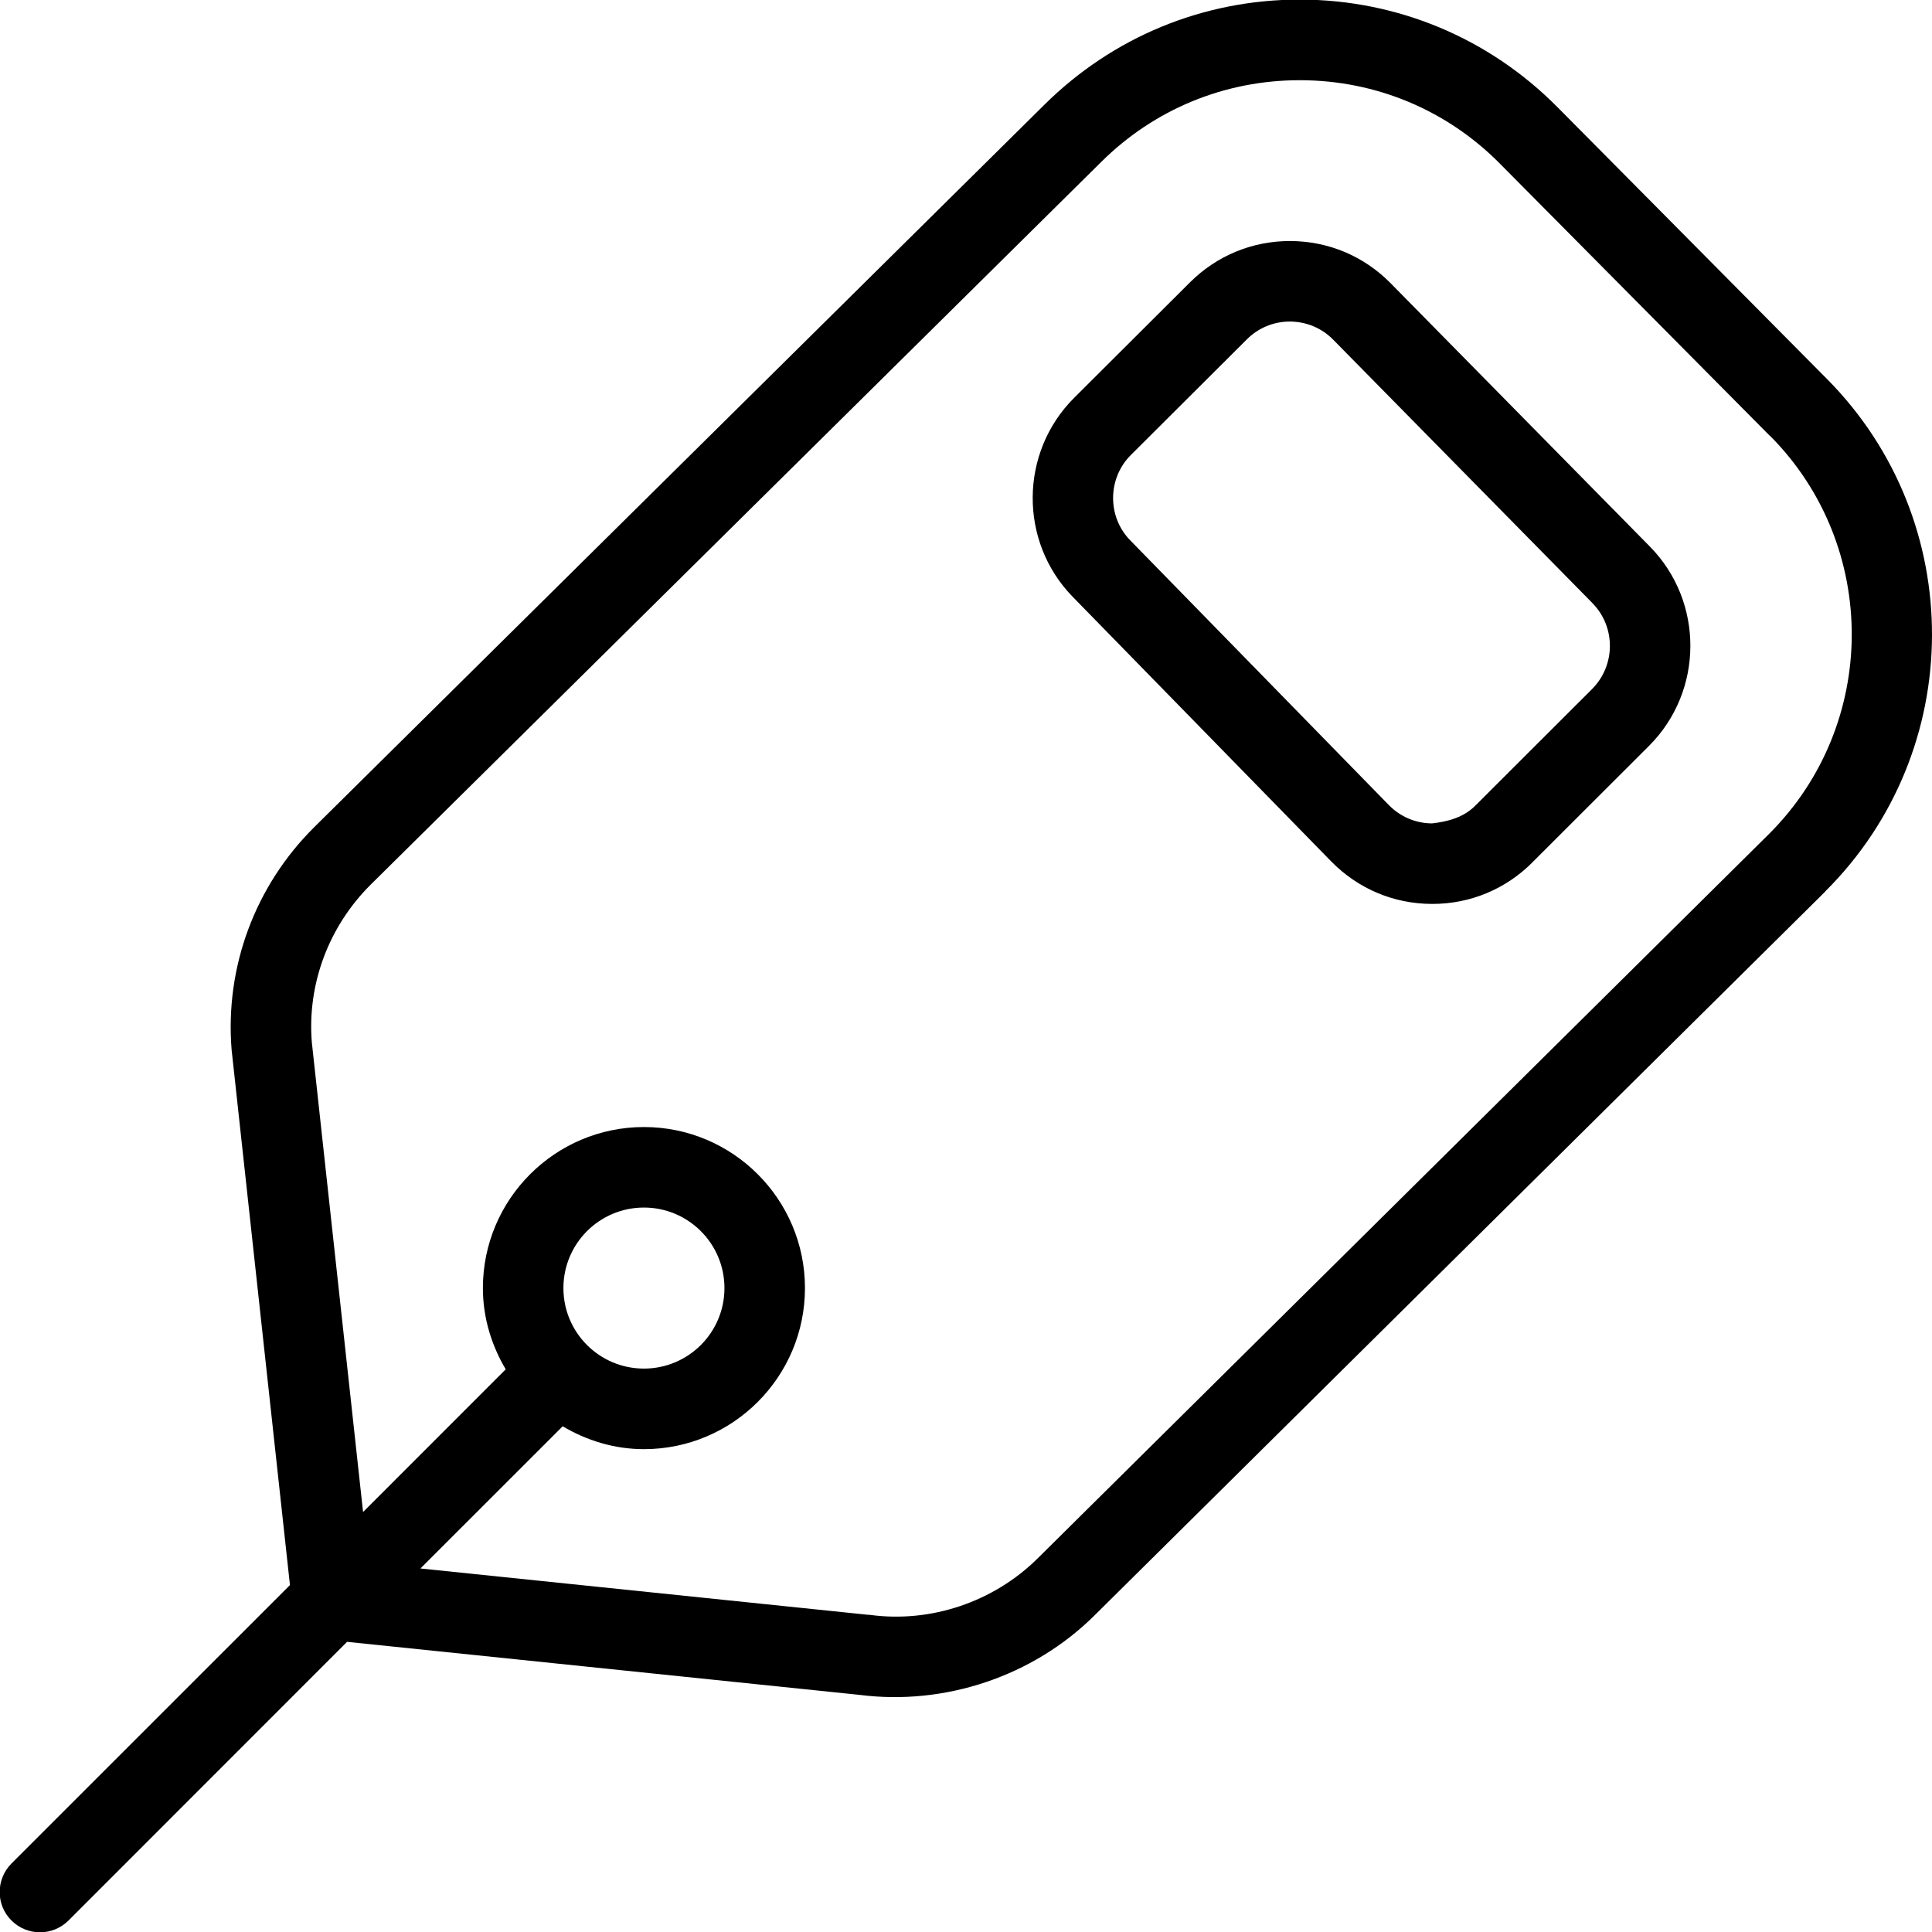
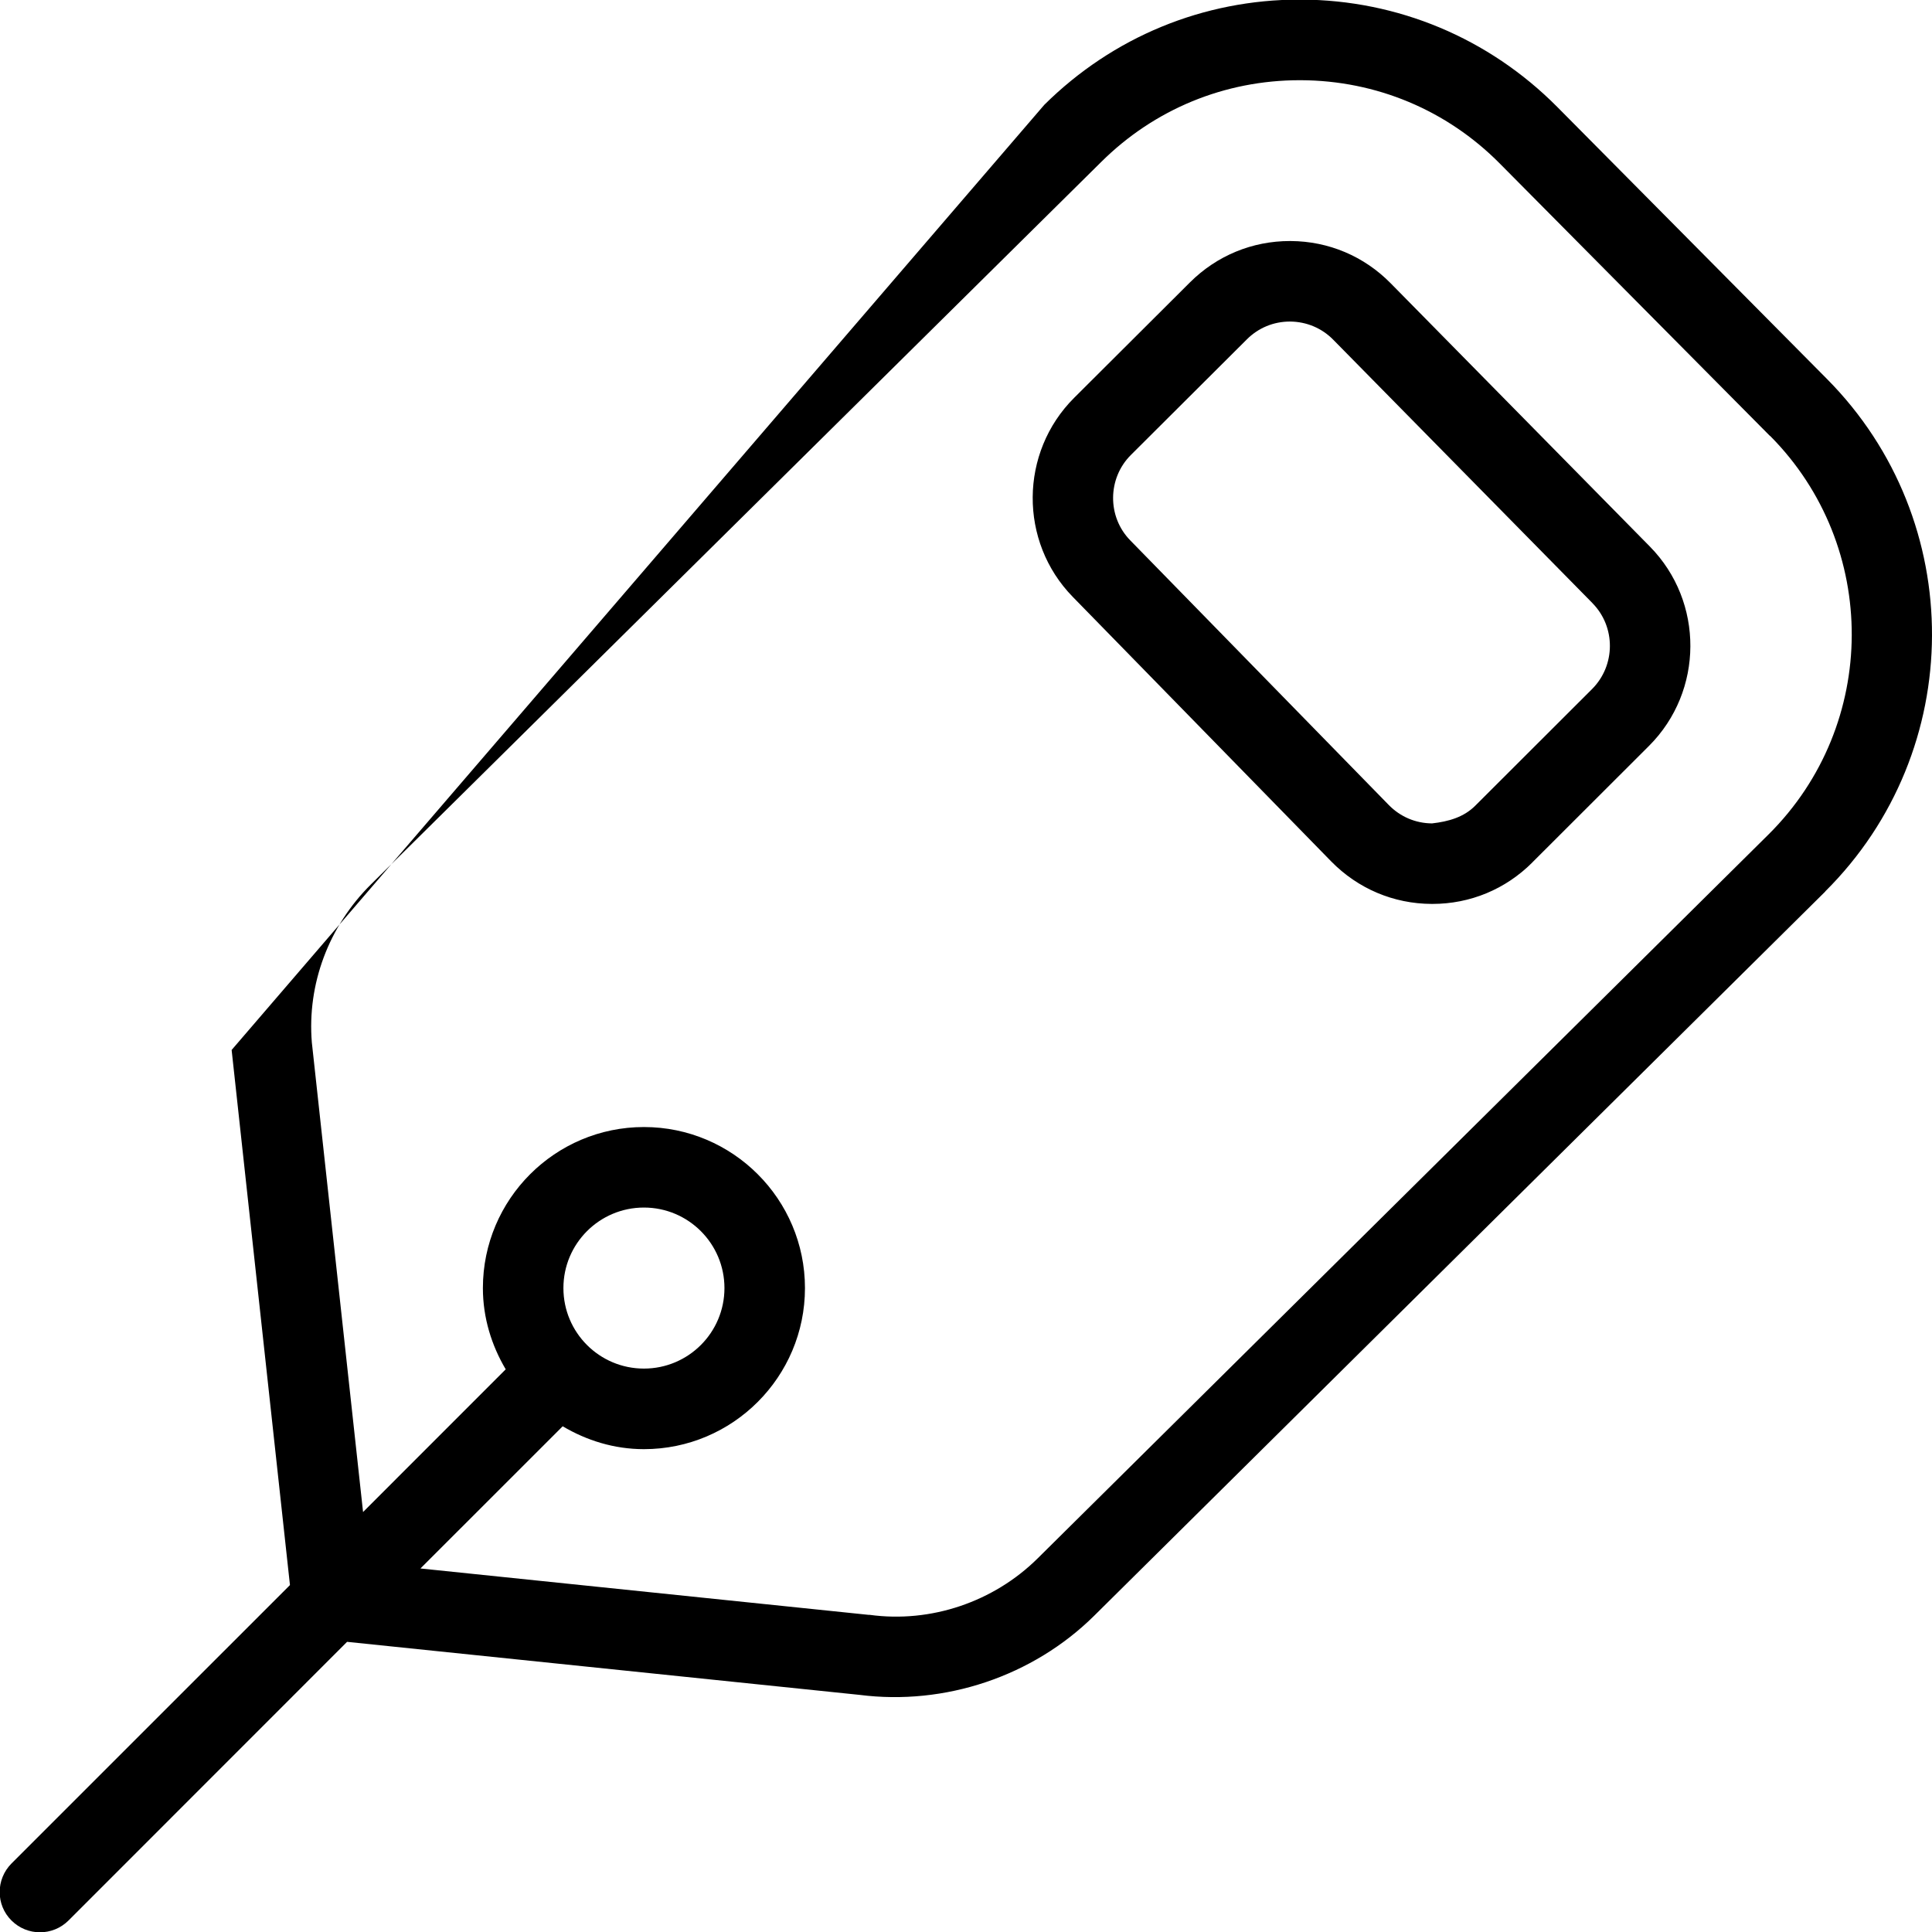
<svg xmlns="http://www.w3.org/2000/svg" width="37" height="37" viewBox="0 0 37 37" fill="none">
-   <path d="M34.957 17.073L20.956 30.942C19.78 32.106 18.093 32.667 16.463 32.459L6.647 31.443L1.312 36.78C1.009 37.081 0.522 37.081 0.22 36.78C-0.082 36.48 -0.081 35.991 0.22 35.688L5.553 30.356L4.436 20.108C4.306 18.52 4.885 16.964 6.02 15.839L19.999 2.008C21.31 0.708 23.045 -0.008 24.89 -0.008H24.917C26.771 0 28.512 0.73 29.818 2.043L34.992 7.261C37.683 9.976 37.668 14.376 34.955 17.072L34.957 17.073ZM33.897 8.349L28.723 3.132C27.709 2.108 26.356 1.542 24.913 1.536H24.891C23.455 1.536 22.106 2.091 21.087 3.104L7.105 16.936C6.294 17.739 5.881 18.848 5.972 19.963L6.953 28.957L9.685 26.224C9.414 25.766 9.248 25.237 9.248 24.668C9.248 22.967 10.631 21.584 12.332 21.584C14.033 21.584 15.416 22.967 15.416 24.668C15.416 26.369 14.033 27.753 12.332 27.753C11.761 27.753 11.234 27.586 10.776 27.315L8.052 30.038L16.633 30.926C16.633 30.926 16.647 30.926 16.654 30.926C17.828 31.087 19.031 30.678 19.873 29.844L33.873 15.977C35.982 13.881 35.995 10.457 33.9 8.348L33.897 8.349ZM12.332 26.21C13.183 26.21 13.874 25.52 13.874 24.668C13.874 23.817 13.183 23.126 12.332 23.126C11.48 23.126 10.79 23.817 10.79 24.668C10.79 25.52 11.48 26.21 12.332 26.21ZM29.345 16.518C28.833 17.03 28.156 17.311 27.433 17.311H27.417C26.686 17.308 26.005 17.018 25.494 16.497L20.545 11.431C19.511 10.373 19.523 8.664 20.572 7.618L22.792 5.405C23.304 4.896 23.981 4.616 24.703 4.616H24.718C25.445 4.62 26.123 4.907 26.632 5.424L31.598 10.468C32.637 11.525 32.63 13.235 31.581 14.284L29.345 16.517V16.518ZM30.498 11.551L25.533 6.506C25.314 6.283 25.021 6.161 24.709 6.158H24.703C24.393 6.158 24.1 6.278 23.879 6.499L21.659 8.712C21.208 9.16 21.202 9.898 21.648 10.351L26.597 15.417C26.817 15.642 27.11 15.767 27.425 15.769C27.744 15.733 28.034 15.65 28.255 15.428L30.491 13.195C30.942 12.743 30.945 12.006 30.498 11.552V11.551Z" fill="black" />
+   <path d="M34.957 17.073L20.956 30.942C19.78 32.106 18.093 32.667 16.463 32.459L6.647 31.443L1.312 36.78C1.009 37.081 0.522 37.081 0.22 36.78C-0.082 36.48 -0.081 35.991 0.22 35.688L5.553 30.356L4.436 20.108L19.999 2.008C21.31 0.708 23.045 -0.008 24.89 -0.008H24.917C26.771 0 28.512 0.73 29.818 2.043L34.992 7.261C37.683 9.976 37.668 14.376 34.955 17.072L34.957 17.073ZM33.897 8.349L28.723 3.132C27.709 2.108 26.356 1.542 24.913 1.536H24.891C23.455 1.536 22.106 2.091 21.087 3.104L7.105 16.936C6.294 17.739 5.881 18.848 5.972 19.963L6.953 28.957L9.685 26.224C9.414 25.766 9.248 25.237 9.248 24.668C9.248 22.967 10.631 21.584 12.332 21.584C14.033 21.584 15.416 22.967 15.416 24.668C15.416 26.369 14.033 27.753 12.332 27.753C11.761 27.753 11.234 27.586 10.776 27.315L8.052 30.038L16.633 30.926C16.633 30.926 16.647 30.926 16.654 30.926C17.828 31.087 19.031 30.678 19.873 29.844L33.873 15.977C35.982 13.881 35.995 10.457 33.9 8.348L33.897 8.349ZM12.332 26.21C13.183 26.21 13.874 25.52 13.874 24.668C13.874 23.817 13.183 23.126 12.332 23.126C11.48 23.126 10.79 23.817 10.79 24.668C10.79 25.52 11.48 26.21 12.332 26.21ZM29.345 16.518C28.833 17.03 28.156 17.311 27.433 17.311H27.417C26.686 17.308 26.005 17.018 25.494 16.497L20.545 11.431C19.511 10.373 19.523 8.664 20.572 7.618L22.792 5.405C23.304 4.896 23.981 4.616 24.703 4.616H24.718C25.445 4.62 26.123 4.907 26.632 5.424L31.598 10.468C32.637 11.525 32.63 13.235 31.581 14.284L29.345 16.517V16.518ZM30.498 11.551L25.533 6.506C25.314 6.283 25.021 6.161 24.709 6.158H24.703C24.393 6.158 24.1 6.278 23.879 6.499L21.659 8.712C21.208 9.16 21.202 9.898 21.648 10.351L26.597 15.417C26.817 15.642 27.11 15.767 27.425 15.769C27.744 15.733 28.034 15.65 28.255 15.428L30.491 13.195C30.942 12.743 30.945 12.006 30.498 11.552V11.551Z" fill="black" />
</svg>